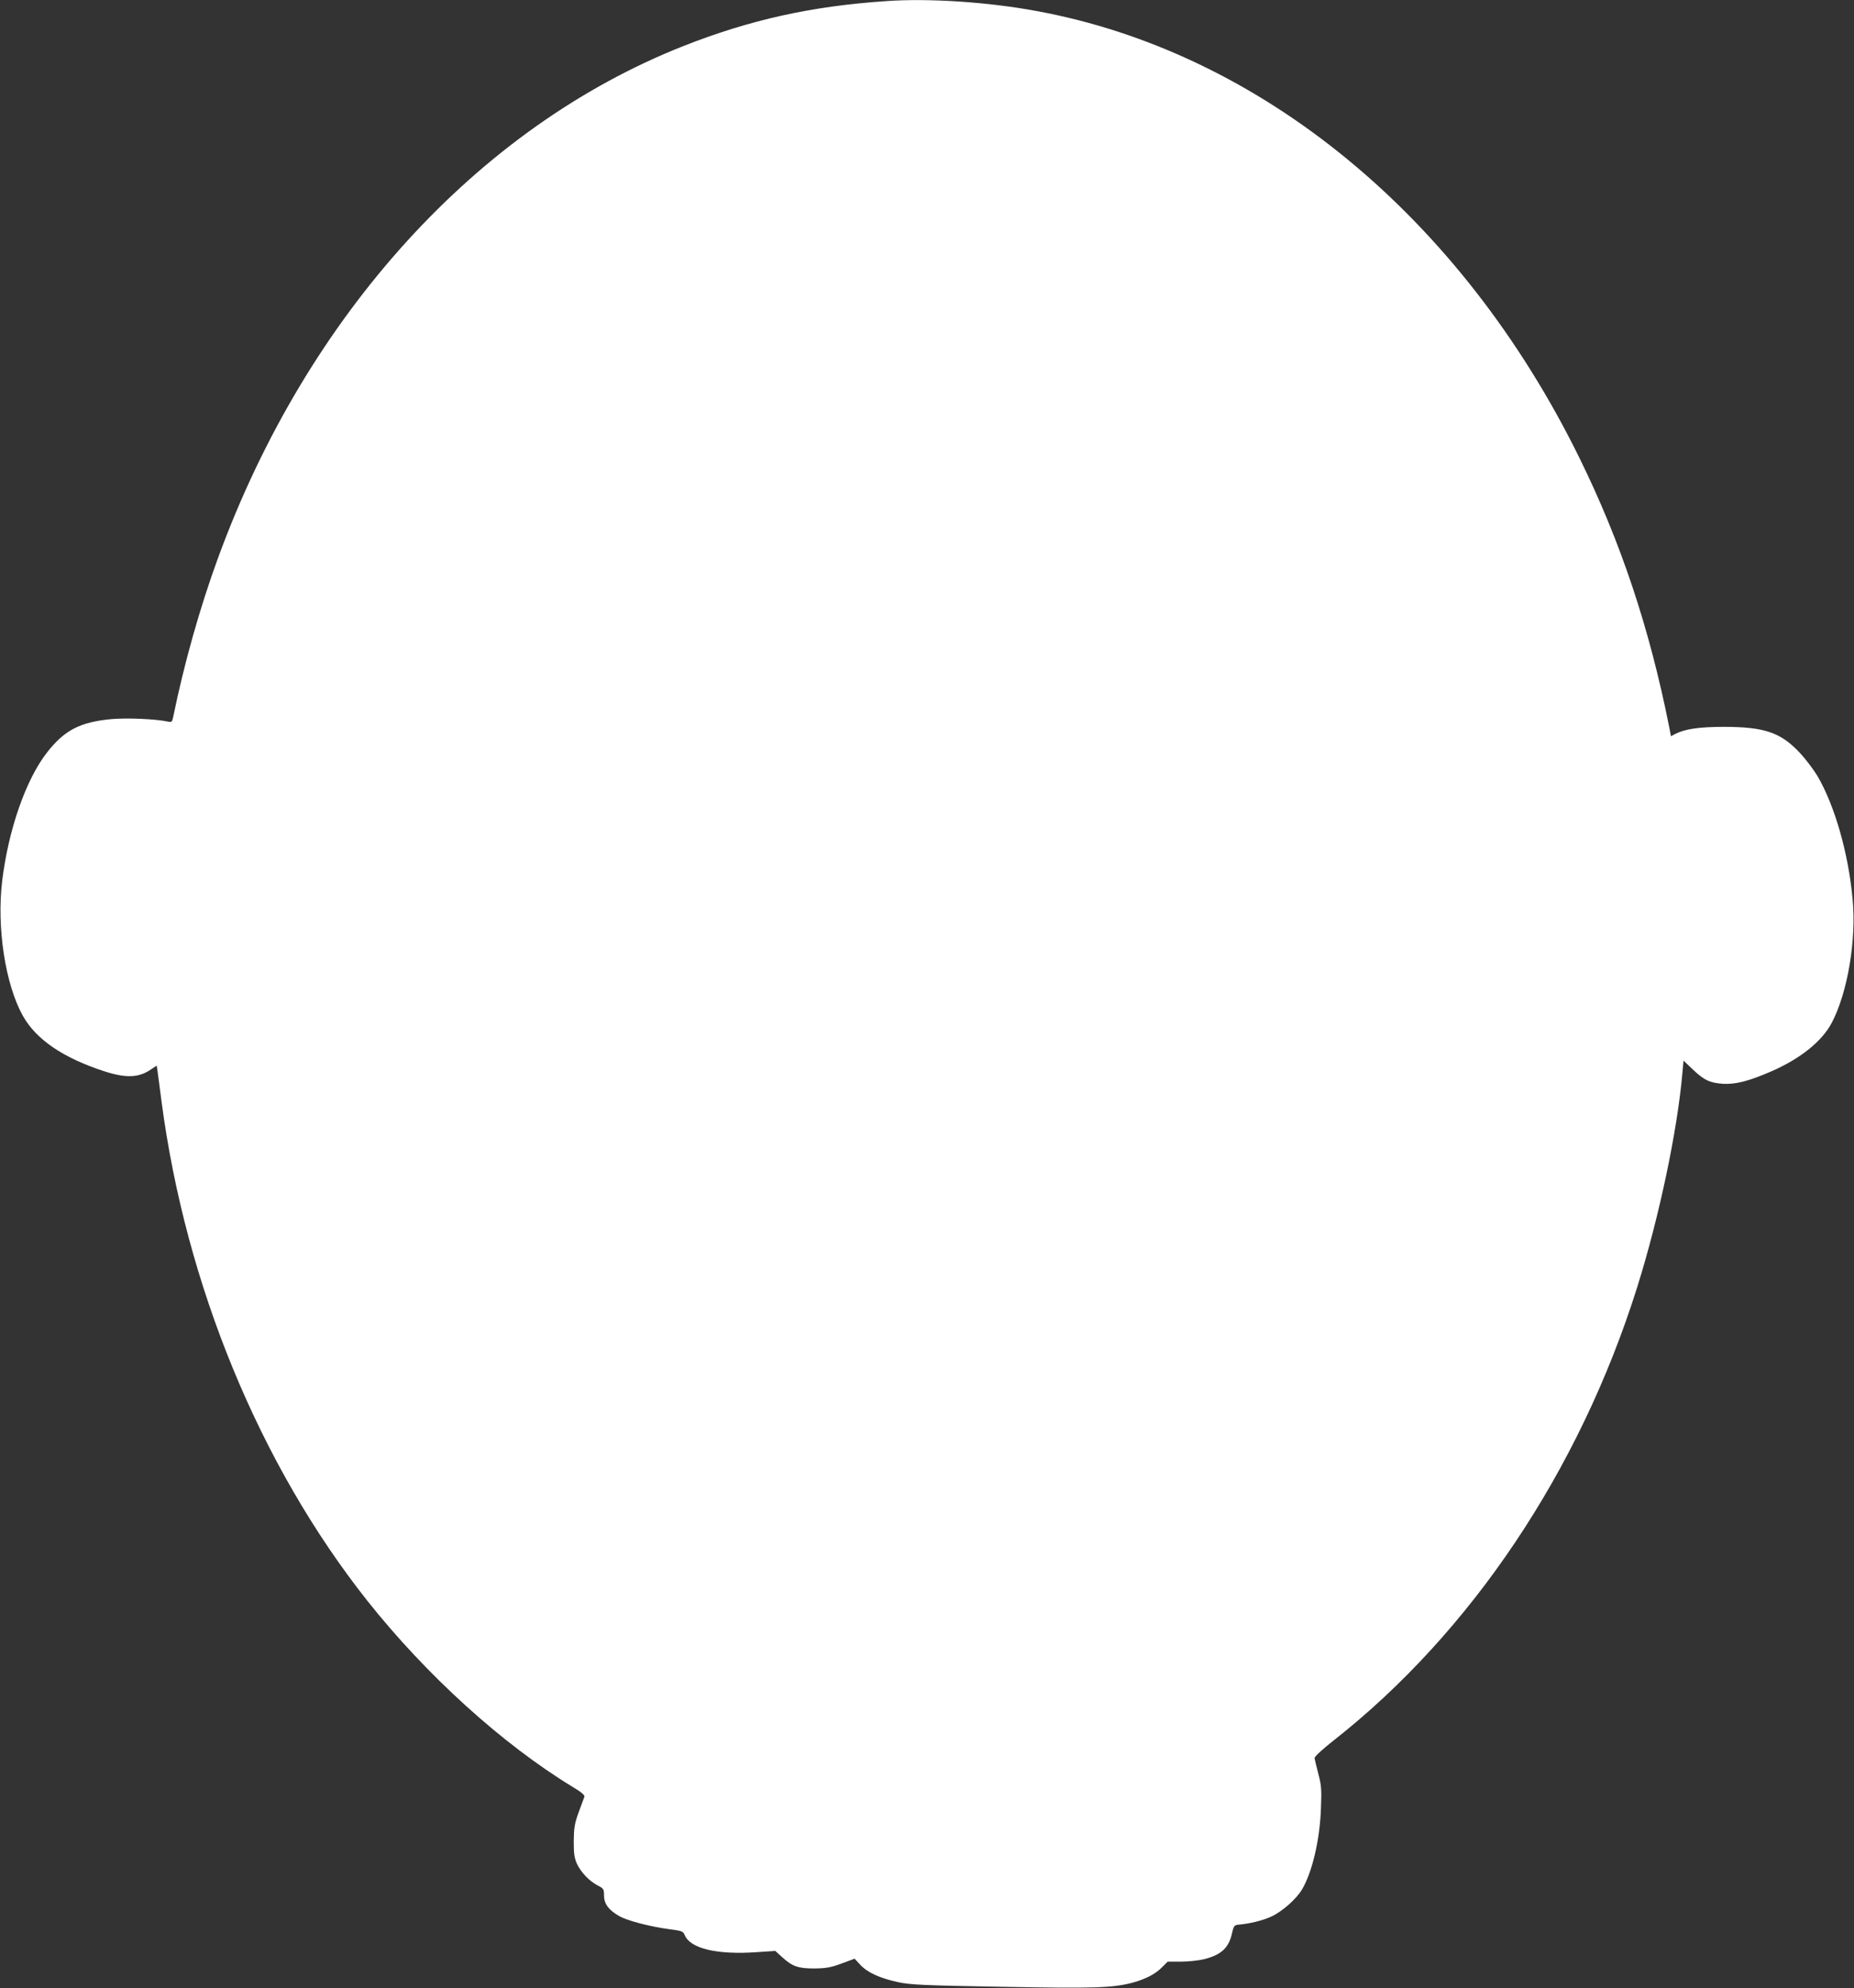
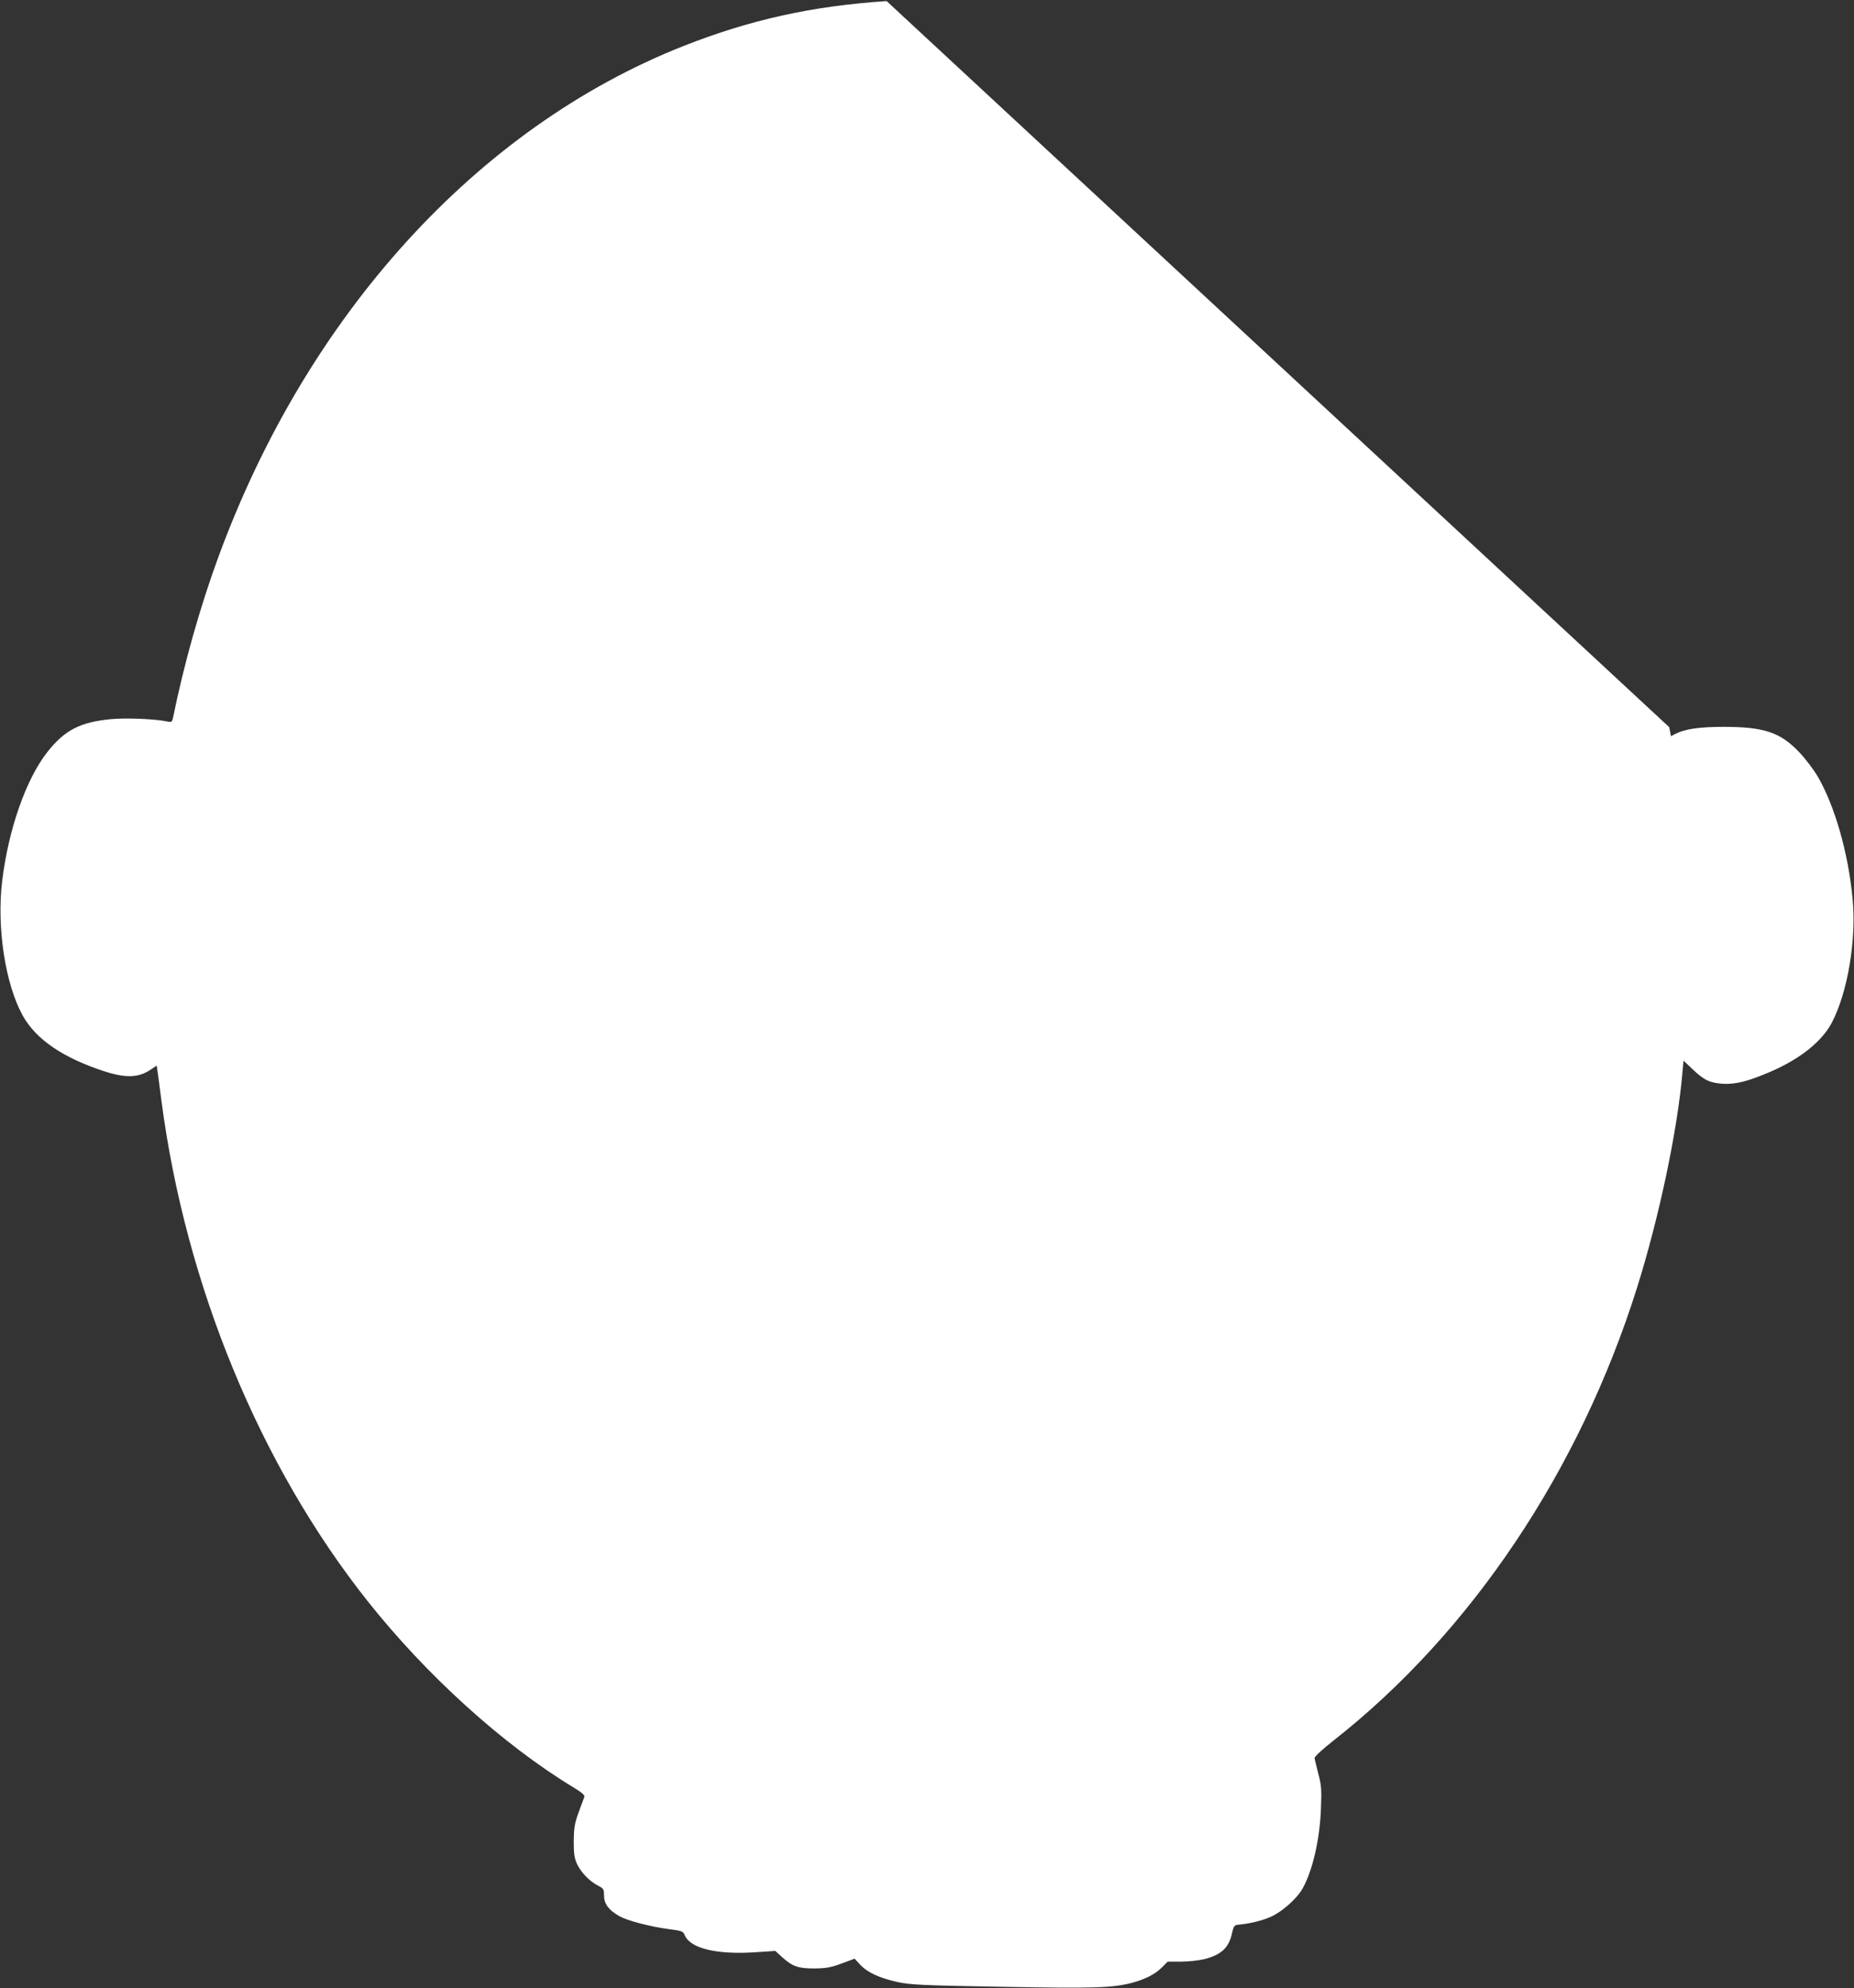
<svg xmlns="http://www.w3.org/2000/svg" version="1.0" width="1194pt" height="1280pt" viewBox="0 0 1194 1280" preserveAspectRatio="xMidYMid meet">
  <rect x="0" y="0" width="1194" height="1280" fill="#333333" stroke="none" />
  <g transform="translate(0,1280) scale(0.1,-0.1)" fill="#ffffff" stroke="none">
-     <path d="M5710 12793 c-483 -32 -882 -121 -1310 -290 -1326 -524 -2423 -1731 -2995 -3293 -118 -322 -220 -685 -290 -1028 -6 -30 -10 -33 -34 -28 -78 17 -262 25 -364 16 -201 -19 -301 -71 -412 -212 -138 -175 -251 -500 -291 -830 -36 -300 20 -665 133 -868 85 -152 258 -270 520 -356 144 -47 226 -44 306 11 l36 24 5 -32 c3 -18 14 -106 26 -197 156 -1186 633 -2342 1326 -3217 380 -479 871 -924 1322 -1198 61 -37 80 -54 75 -65 -3 -8 -20 -53 -37 -100 -26 -72 -30 -100 -31 -185 0 -82 4 -108 21 -146 26 -55 80 -111 134 -139 37 -19 40 -23 40 -64 0 -53 29 -93 95 -131 51 -31 203 -70 325 -86 83 -11 89 -13 100 -39 36 -86 209 -127 463 -109 l120 8 44 -40 c66 -60 103 -73 208 -73 75 1 105 6 175 32 l84 31 36 -39 c46 -50 125 -86 243 -112 82 -17 155 -21 672 -30 597 -11 709 -7 837 26 84 23 147 55 190 98 l38 38 85 0 c47 0 115 7 151 16 109 28 158 73 178 166 11 48 15 53 42 56 72 6 154 26 211 52 70 32 162 113 199 176 65 111 114 318 121 519 5 124 3 150 -17 225 -12 47 -23 92 -24 101 0 9 50 56 124 114 884 695 1582 1736 1953 2915 141 449 259 1005 292 1383 l7 78 57 -54 c75 -72 112 -89 196 -95 81 -5 164 16 308 78 190 82 331 195 394 315 102 195 159 533 134 796 -27 295 -115 602 -226 792 -26 43 -78 112 -117 153 -122 129 -227 164 -488 164 -157 0 -249 -14 -310 -45 l-29 -15 -11 58 c-127 638 -312 1193 -580 1737 -763 1550 -2051 2609 -3495 2874 -313 58 -693 83 -965 64z" />
+     <path d="M5710 12793 c-483 -32 -882 -121 -1310 -290 -1326 -524 -2423 -1731 -2995 -3293 -118 -322 -220 -685 -290 -1028 -6 -30 -10 -33 -34 -28 -78 17 -262 25 -364 16 -201 -19 -301 -71 -412 -212 -138 -175 -251 -500 -291 -830 -36 -300 20 -665 133 -868 85 -152 258 -270 520 -356 144 -47 226 -44 306 11 l36 24 5 -32 c3 -18 14 -106 26 -197 156 -1186 633 -2342 1326 -3217 380 -479 871 -924 1322 -1198 61 -37 80 -54 75 -65 -3 -8 -20 -53 -37 -100 -26 -72 -30 -100 -31 -185 0 -82 4 -108 21 -146 26 -55 80 -111 134 -139 37 -19 40 -23 40 -64 0 -53 29 -93 95 -131 51 -31 203 -70 325 -86 83 -11 89 -13 100 -39 36 -86 209 -127 463 -109 l120 8 44 -40 c66 -60 103 -73 208 -73 75 1 105 6 175 32 l84 31 36 -39 c46 -50 125 -86 243 -112 82 -17 155 -21 672 -30 597 -11 709 -7 837 26 84 23 147 55 190 98 l38 38 85 0 c47 0 115 7 151 16 109 28 158 73 178 166 11 48 15 53 42 56 72 6 154 26 211 52 70 32 162 113 199 176 65 111 114 318 121 519 5 124 3 150 -17 225 -12 47 -23 92 -24 101 0 9 50 56 124 114 884 695 1582 1736 1953 2915 141 449 259 1005 292 1383 l7 78 57 -54 c75 -72 112 -89 196 -95 81 -5 164 16 308 78 190 82 331 195 394 315 102 195 159 533 134 796 -27 295 -115 602 -226 792 -26 43 -78 112 -117 153 -122 129 -227 164 -488 164 -157 0 -249 -14 -310 -45 l-29 -15 -11 58 z" />
  </g>
</svg>